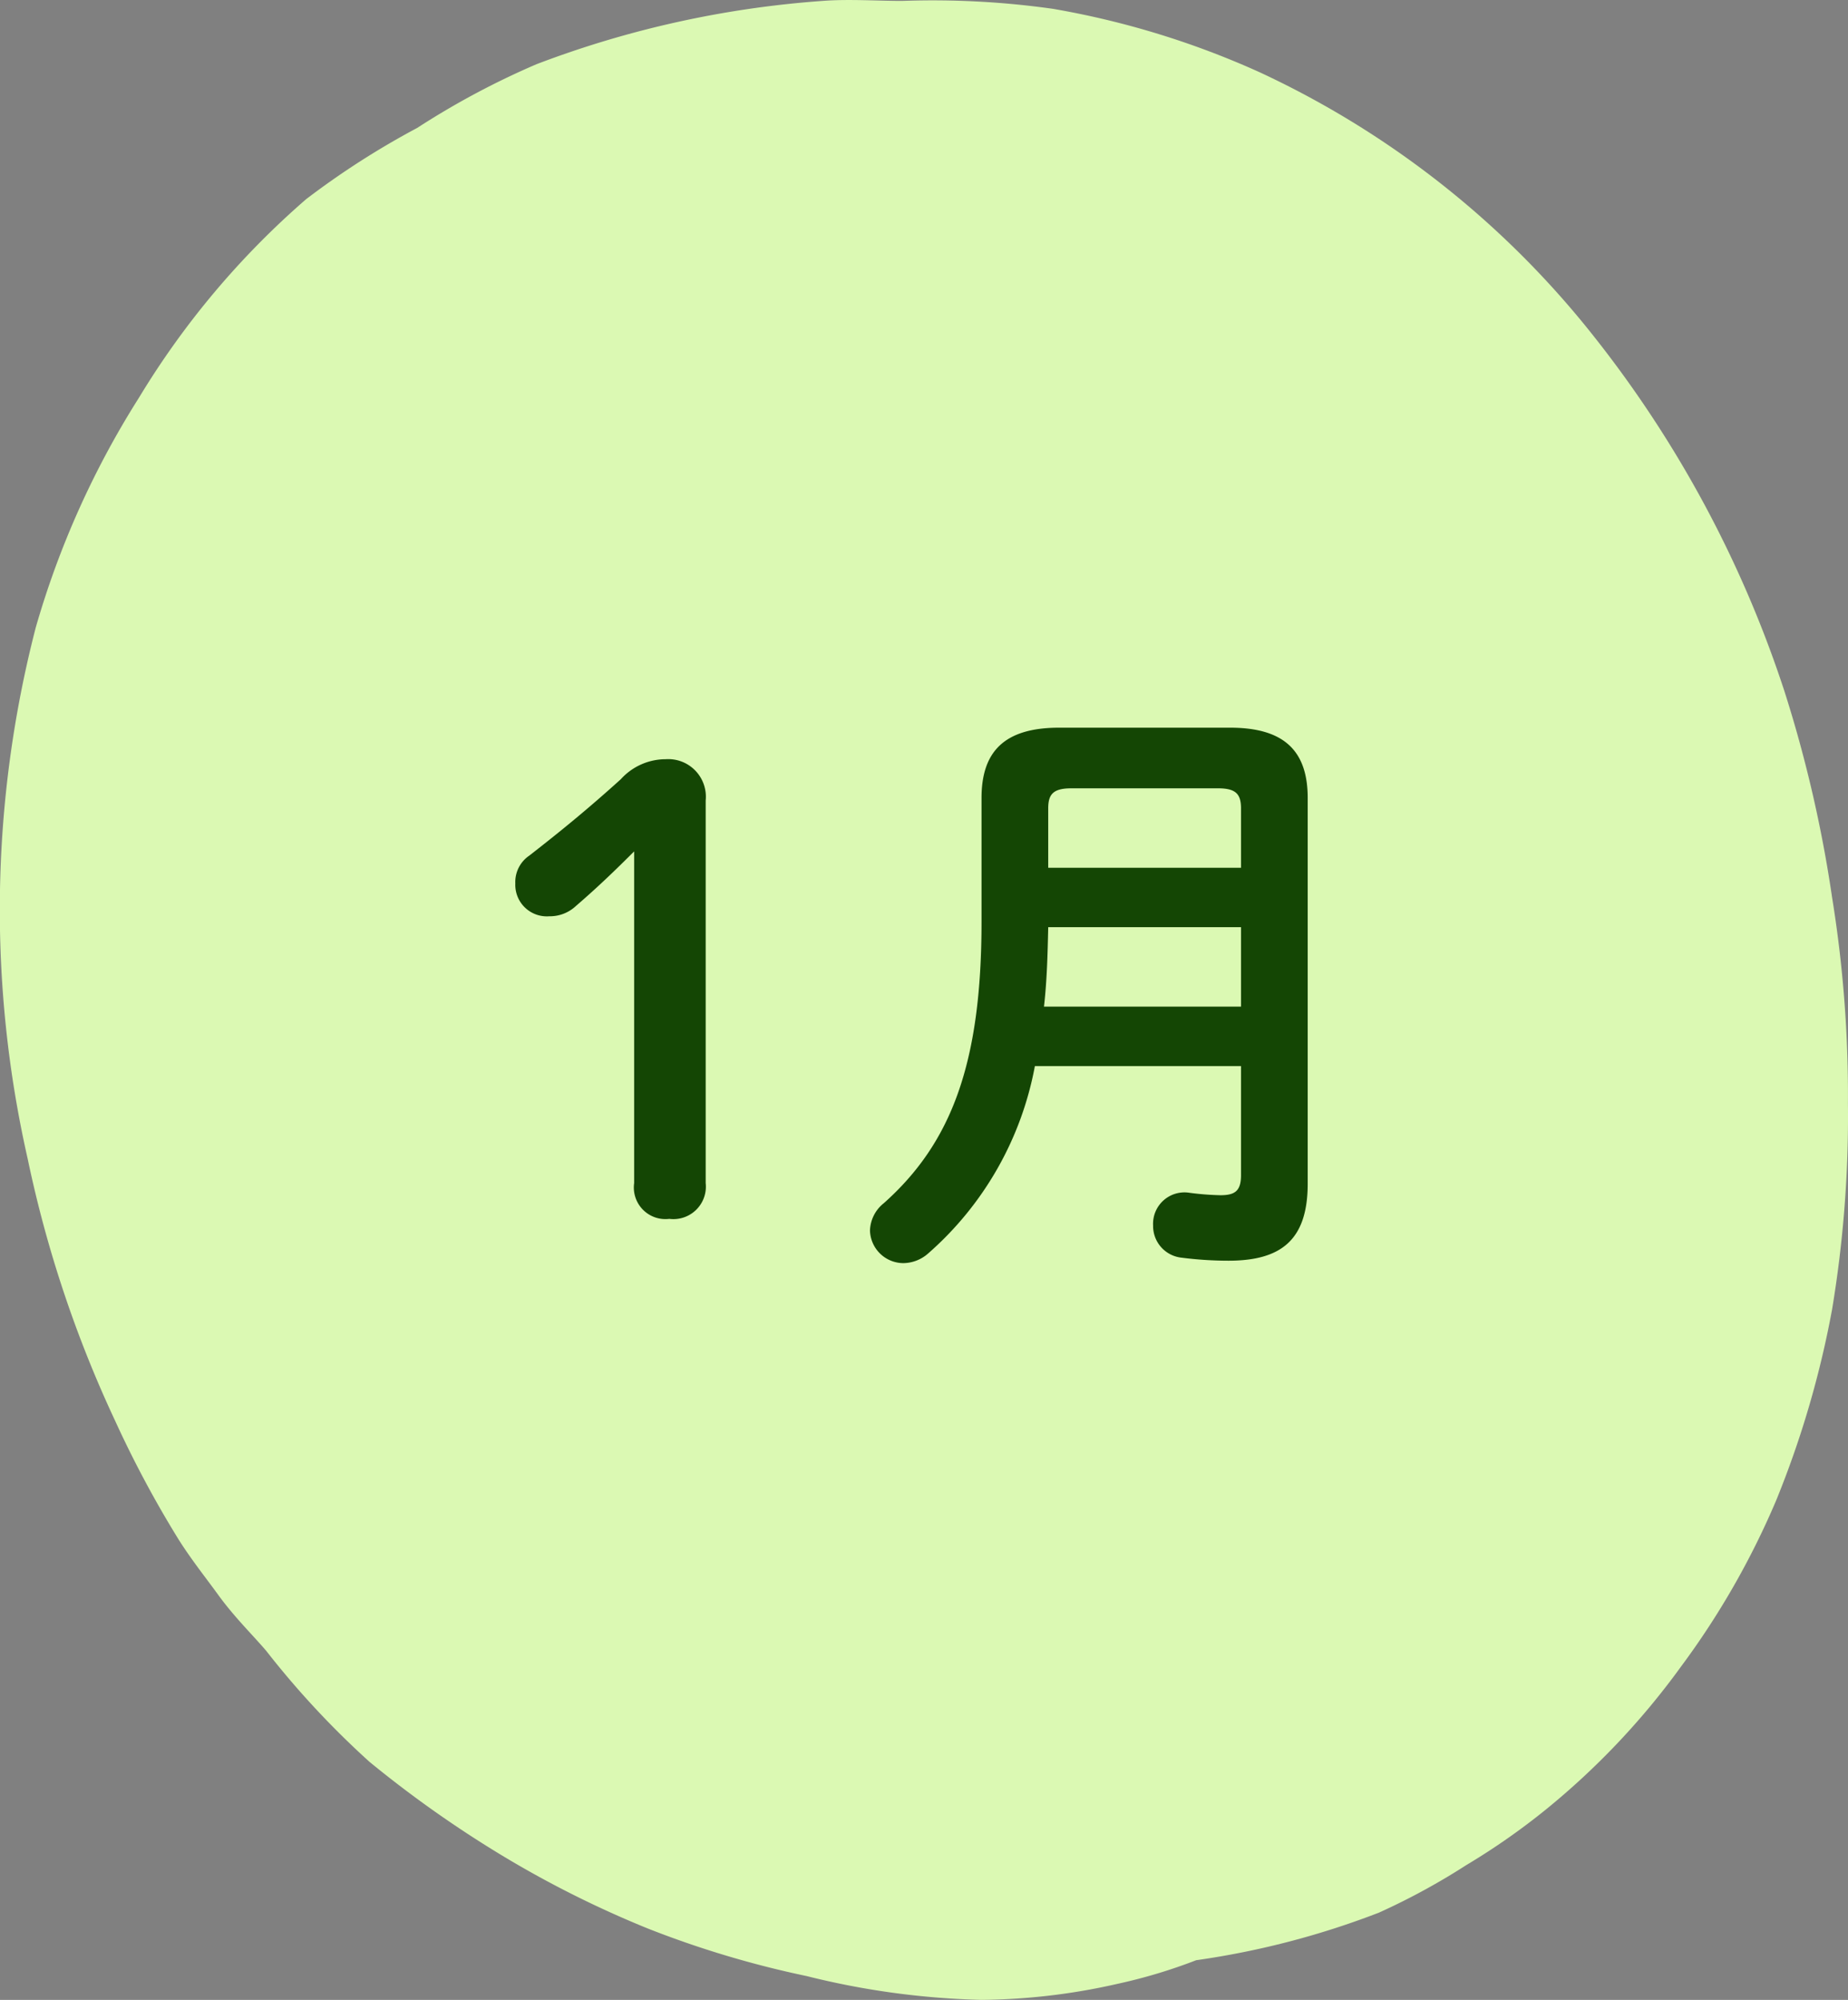
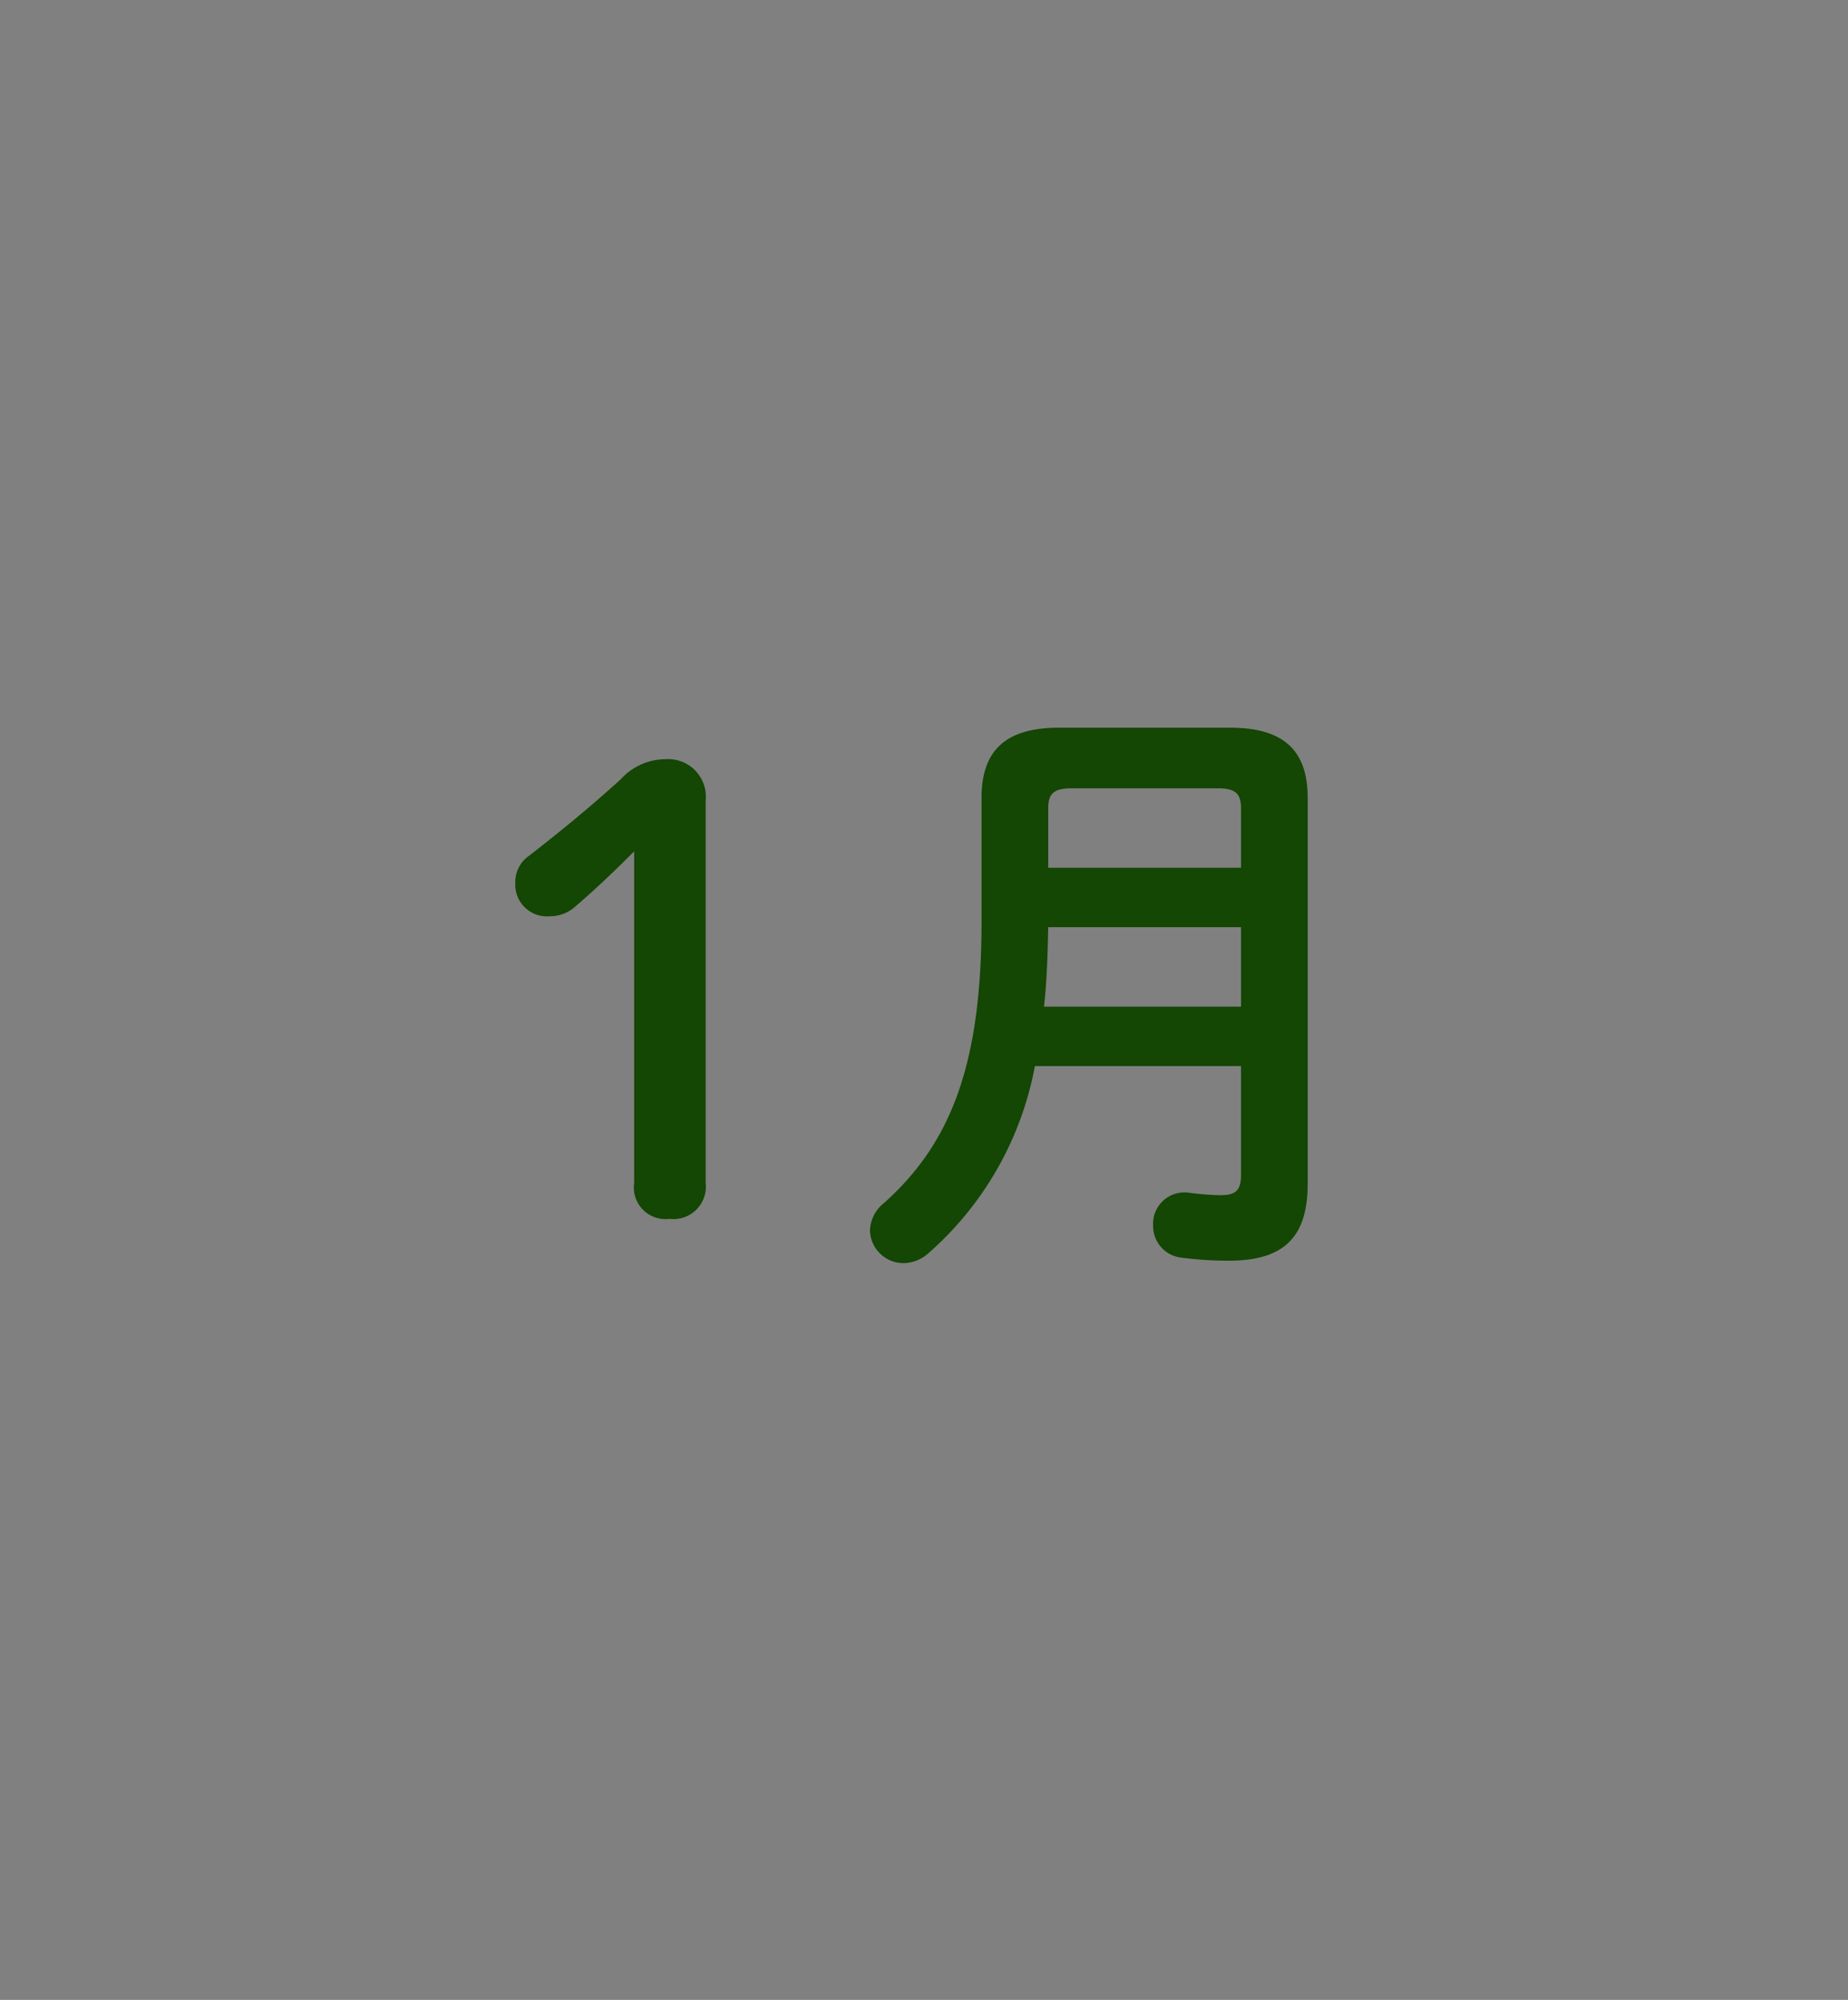
<svg xmlns="http://www.w3.org/2000/svg" id="month01" width="60.964" height="65.959" viewBox="0 0 60.964 65.959">
  <rect x="0" y="0" width="60.964" height="65.959" fill="#808080" stroke="none" />
-   <path id="パス_2" data-name="パス 2" d="M55.172,56.015h0M30.262.812a28.323,28.323,0,0,1,4.982.262,28.146,28.146,0,0,1,6.817,2.093,30.329,30.329,0,0,1,10.751,8.372,37.742,37.742,0,0,1,6.555,12.035,42.672,42.672,0,0,1,1.573,6.8,40.78,40.78,0,0,1,.524,6.8,38.834,38.834,0,0,1-.524,6.8A32.084,32.084,0,0,1,59.1,50.259a26.607,26.607,0,0,1-3.146,5.494A24.792,24.792,0,0,1,51.5,60.462a22.441,22.441,0,0,1-2.622,1.831,22.243,22.243,0,0,1-2.884,1.57,27.358,27.358,0,0,1-6.031,1.57,17.514,17.514,0,0,1-2.622.785,20.9,20.9,0,0,1-4.458.523,26.227,26.227,0,0,1-5.769-.785,32.438,32.438,0,0,1-5.244-1.57,34.215,34.215,0,0,1-4.72-2.355,37.506,37.506,0,0,1-4.458-3.14A28.923,28.923,0,0,1,9.285,55.23c-.451-.529-1.04-1.1-1.573-1.831-.435-.6-.882-1.155-1.311-1.831a35.586,35.586,0,0,1-2.1-3.924,39.331,39.331,0,0,1-2.884-8.634A37.16,37.16,0,0,1,1.681,21.48,29.21,29.21,0,0,1,5.09,13.893,27.457,27.457,0,0,1,10.6,7.352,26.908,26.908,0,0,1,14.267,5,26.3,26.3,0,0,1,18.2,2.9,33.121,33.121,0,0,1,27.64.812c.839-.066,1.8,0,2.622,0" transform="translate(-0.502 -0.782)" fill="#dbf9b3" />
  <path id="パス_63990" data-name="パス 63990" d="M-10.68-1.18A1.042,1.042,0,0,0-9.52,0a1.071,1.071,0,0,0,1.2-1.18V-13.8a1.24,1.24,0,0,0-1.32-1.36,2,2,0,0,0-1.48.66c-1.04.94-1.94,1.68-3.02,2.52a1.052,1.052,0,0,0-.46.92,1.04,1.04,0,0,0,1.12,1.08,1.254,1.254,0,0,0,.88-.34c.72-.62,1.3-1.18,1.92-1.8ZM3.34-16.2c-1.82,0-2.56.8-2.56,2.32V-9.8c0,4.68-1,7.3-3.22,9.28a1.2,1.2,0,0,0-.46.9A1.106,1.106,0,0,0-1.8,1.46a1.254,1.254,0,0,0,.82-.32A10.841,10.841,0,0,0,2.54-5.04h6.8v3.6c0,.52-.2.66-.68.66A9.112,9.112,0,0,1,7.64-.86,1.036,1.036,0,0,0,6.44.22a1.049,1.049,0,0,0,.94,1.06,12.2,12.2,0,0,0,1.54.1c1.72,0,2.62-.66,2.62-2.54V-13.88c0-1.52-.74-2.32-2.56-2.32Zm5.24,2c.58,0,.76.18.76.66v1.96H2.98v-1.96c0-.46.16-.66.76-.66ZM9.34-7H2.84c.1-.88.12-1.74.14-2.62H9.34Z" transform="translate(31.6 40.2)" fill="#144604" />
</svg>